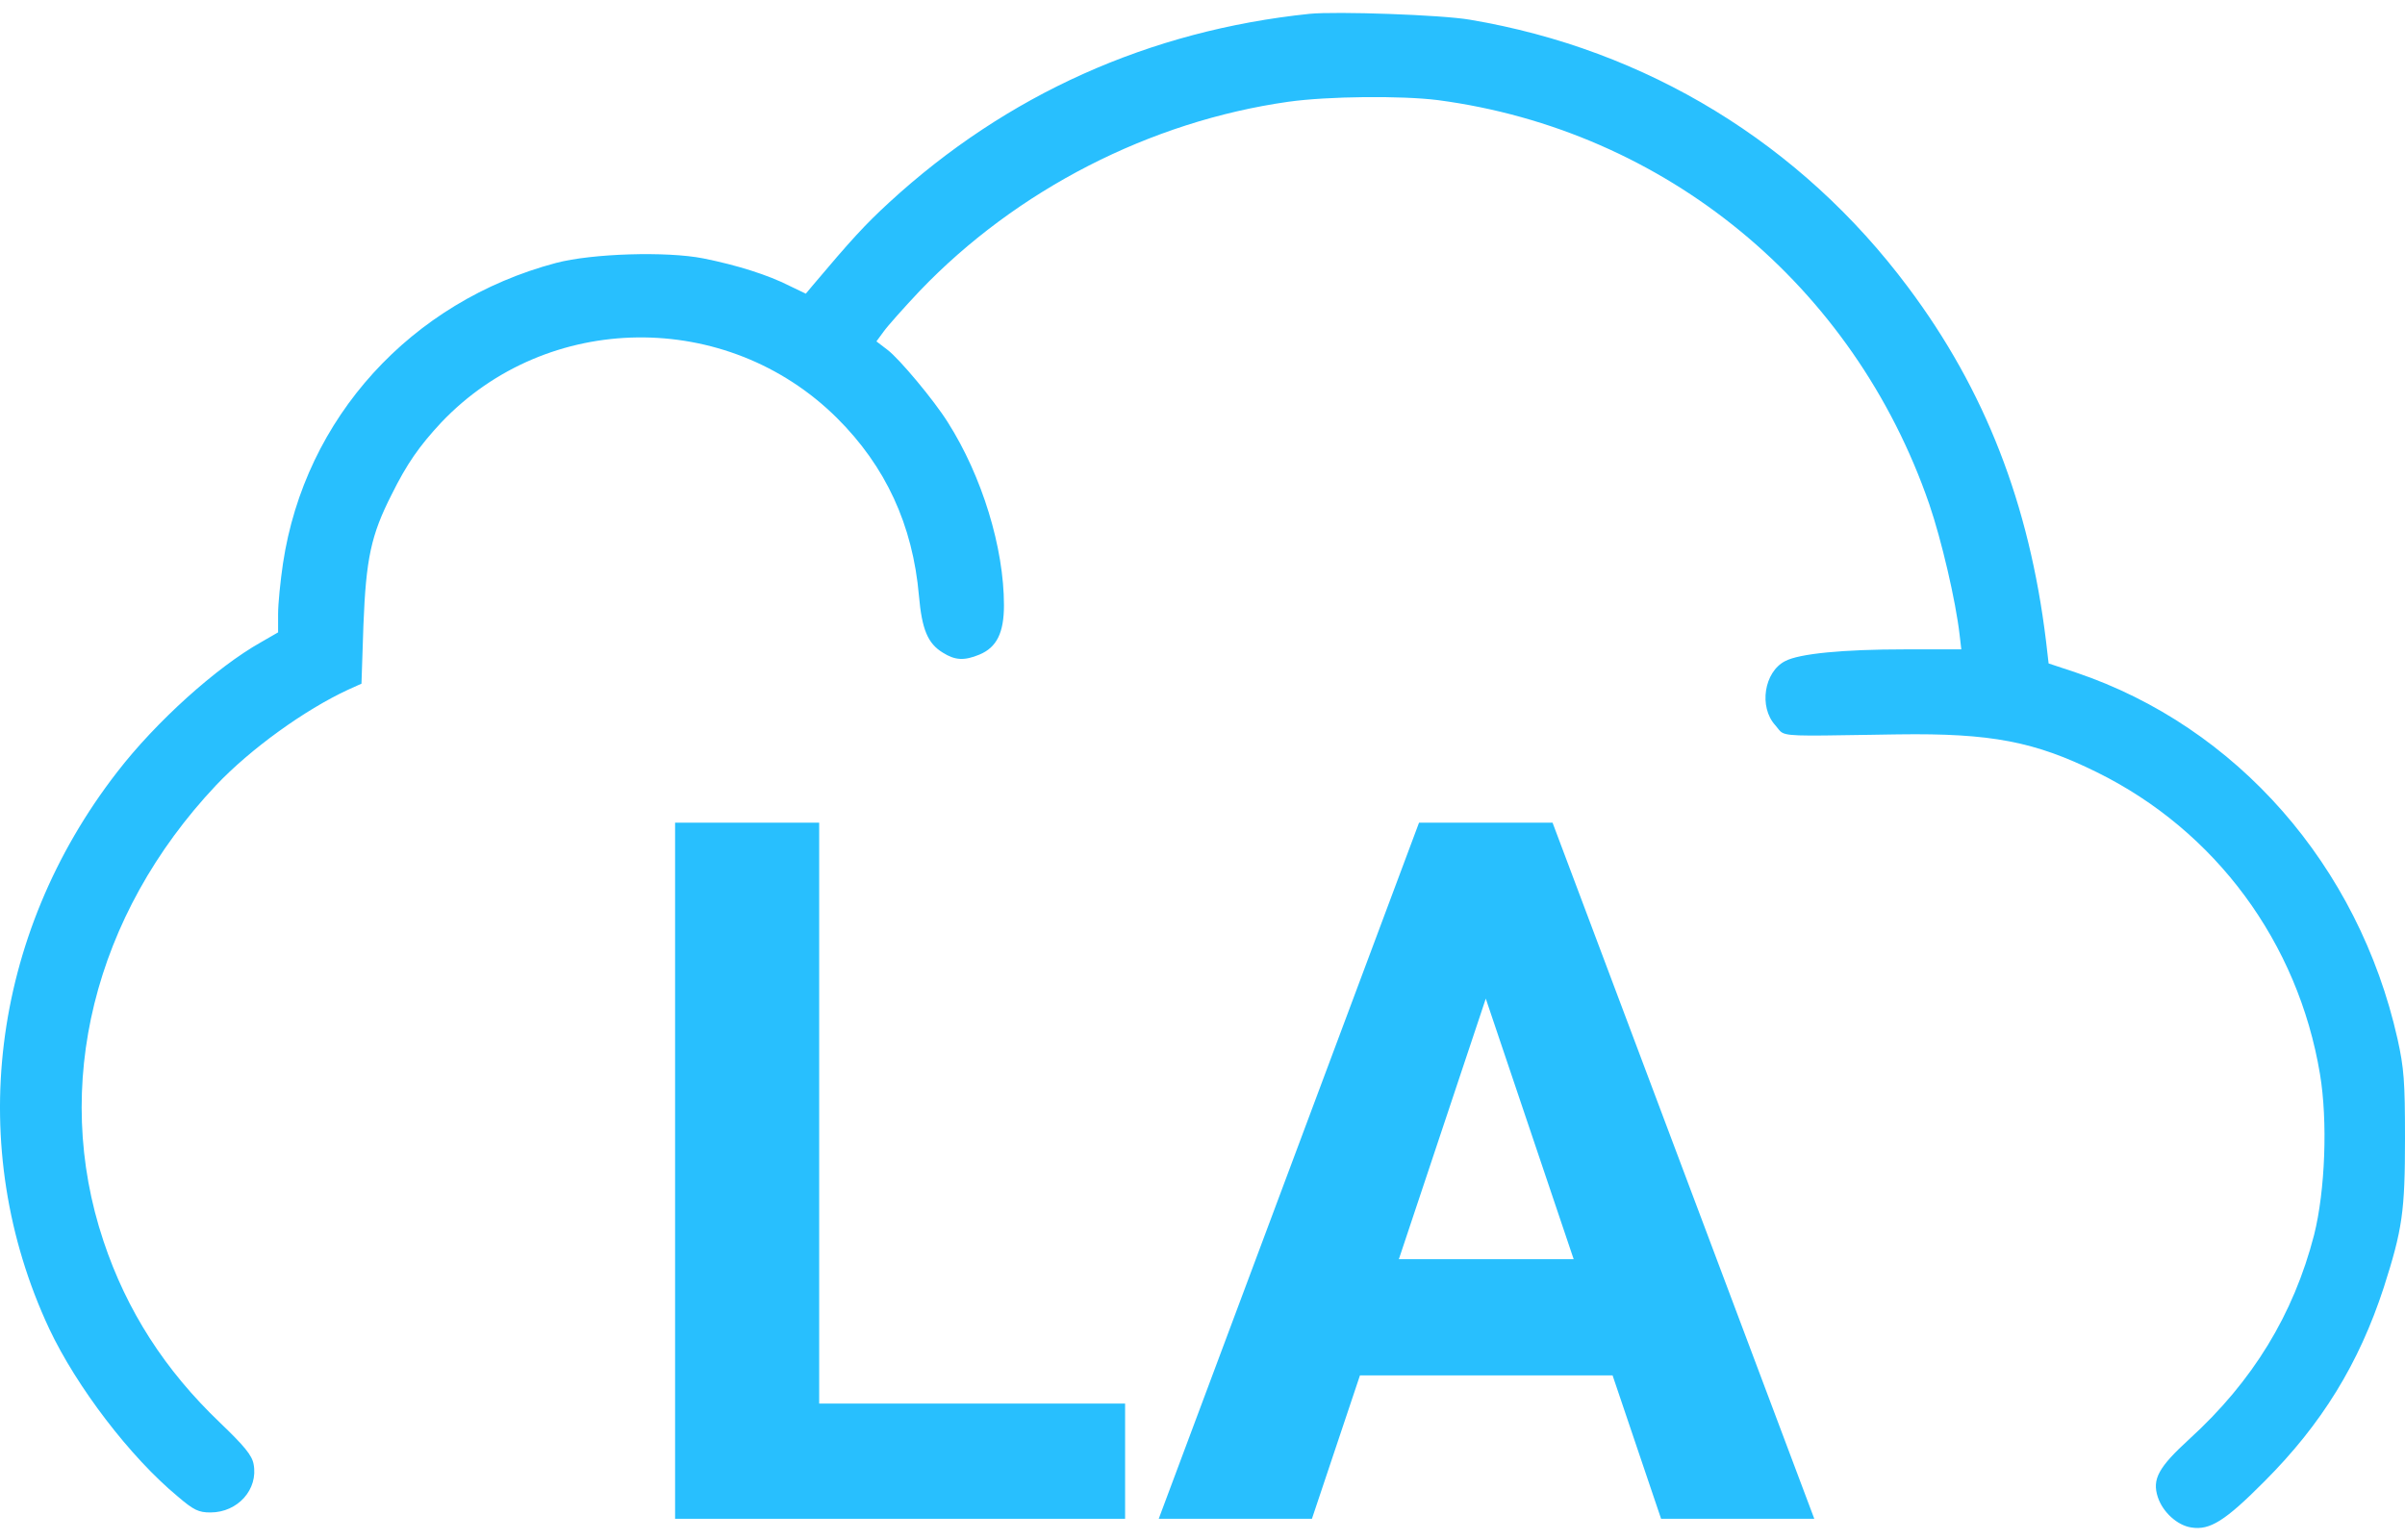
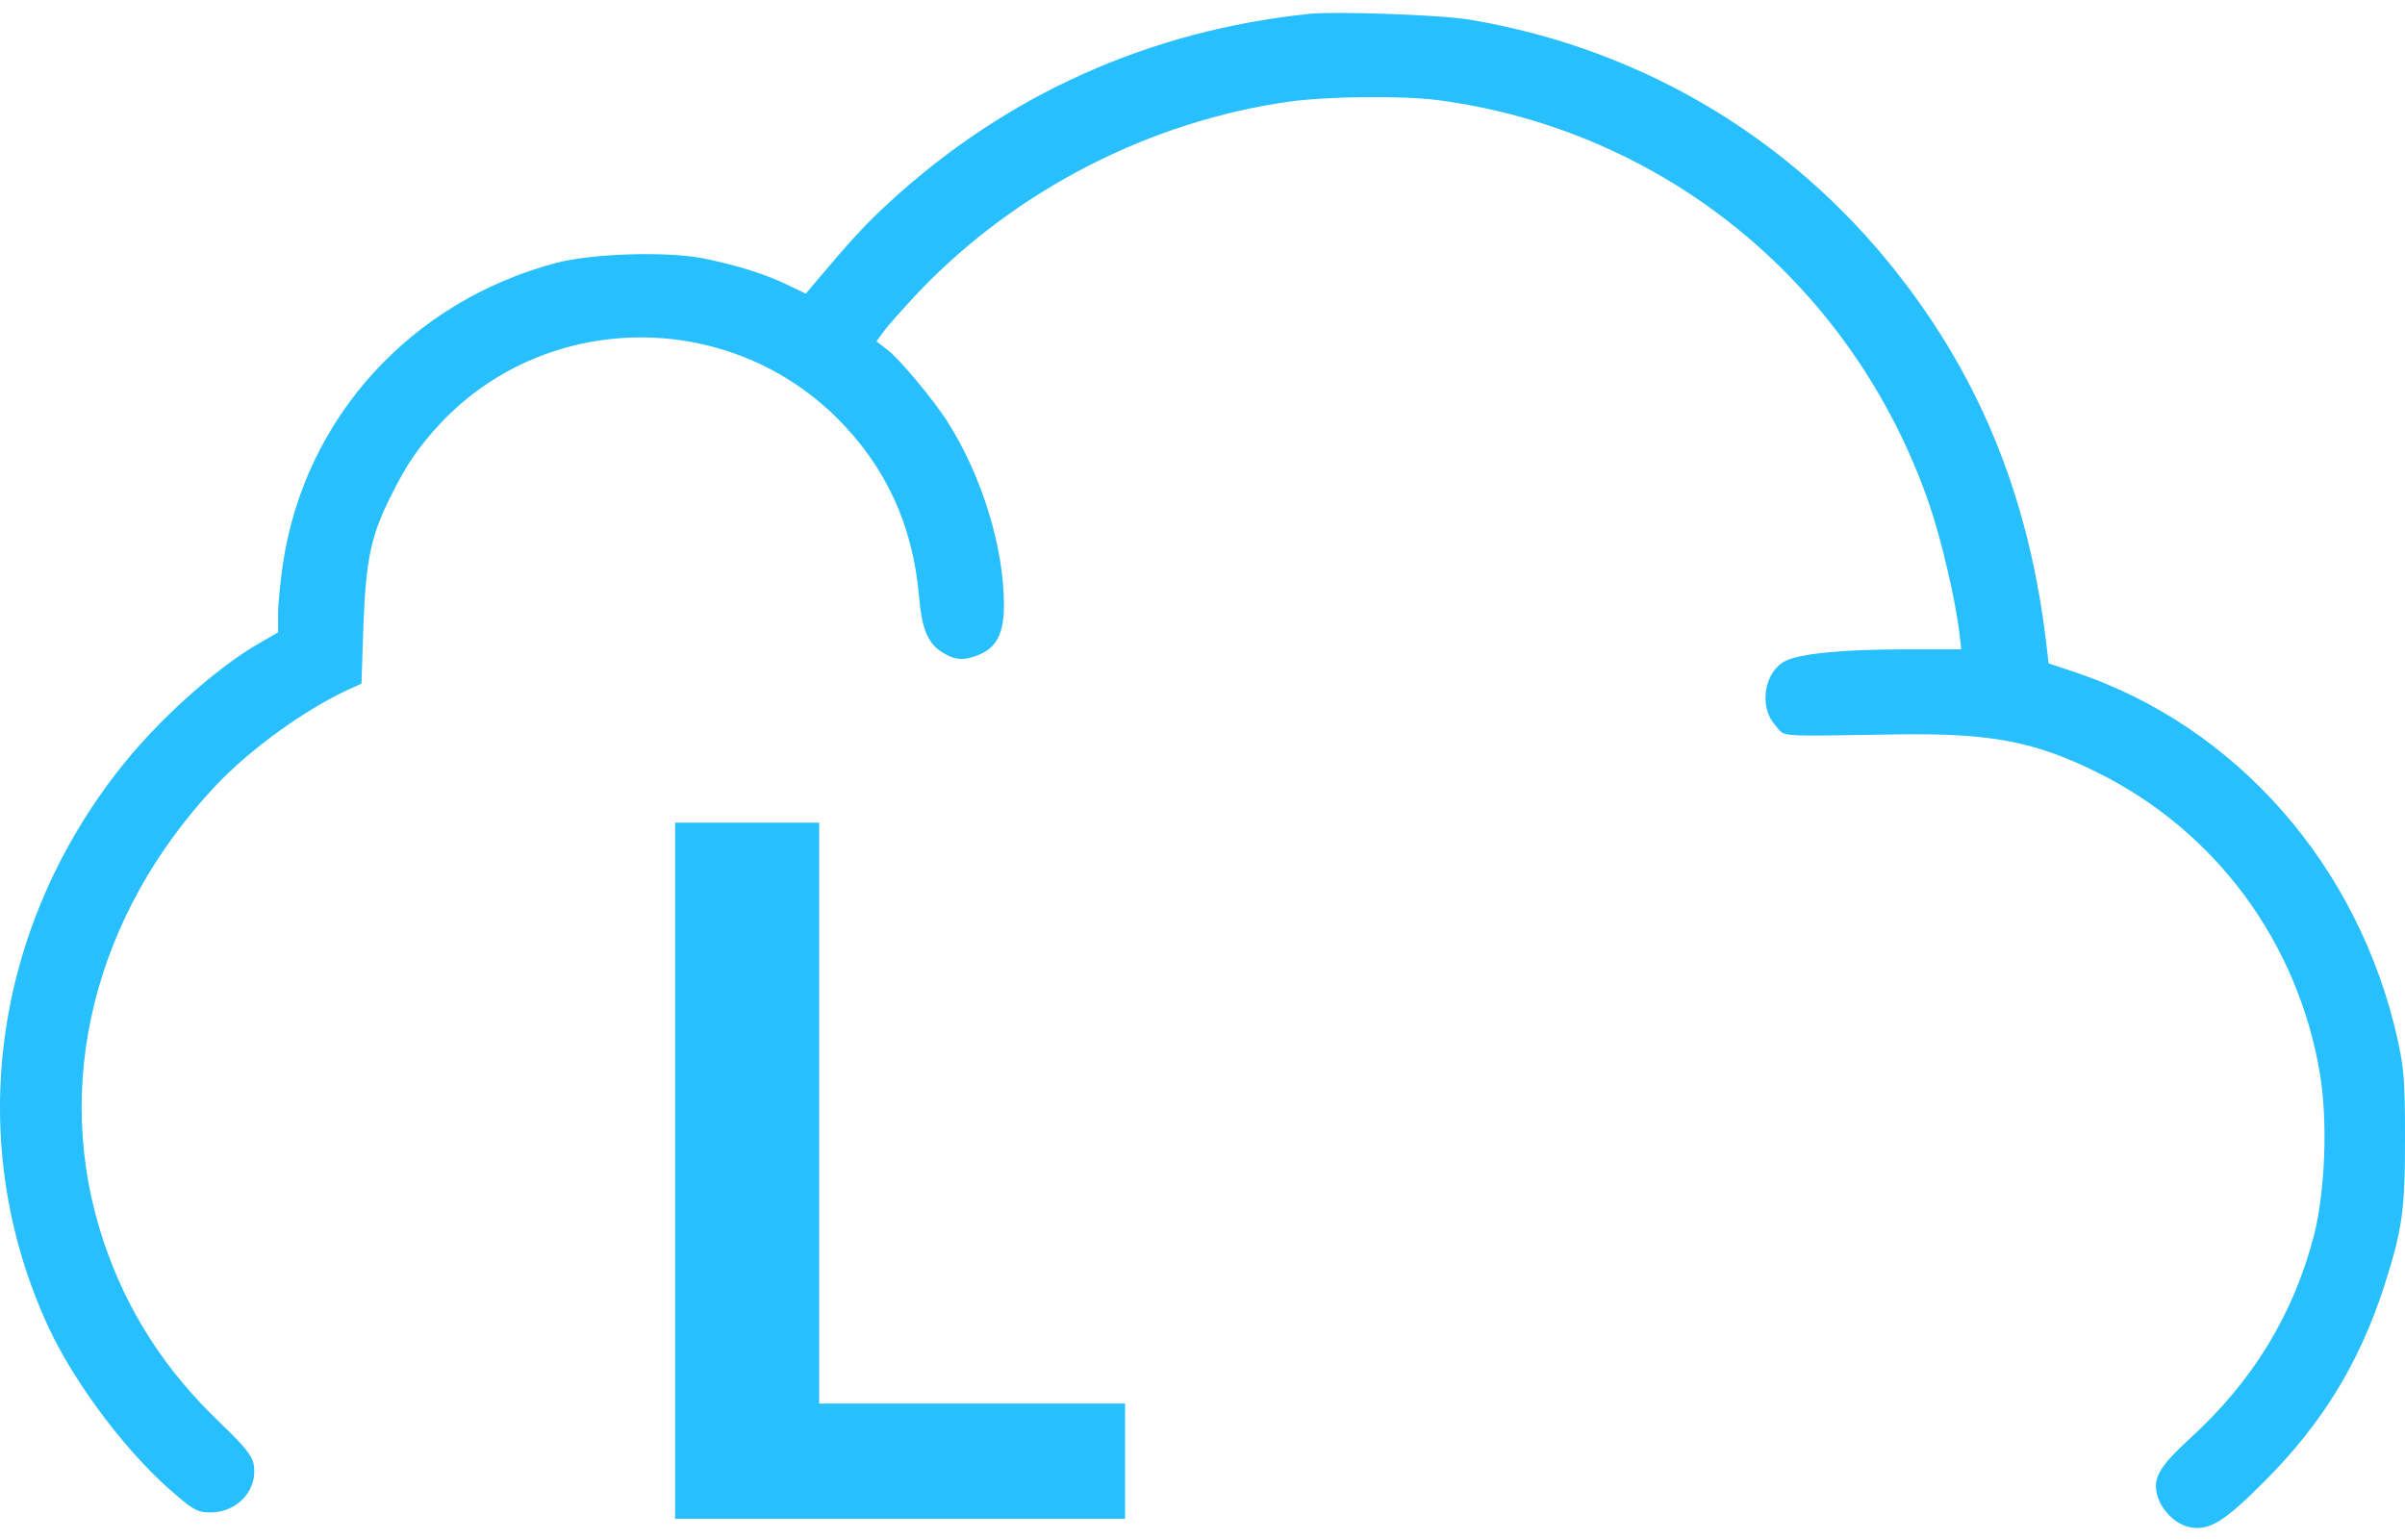
<svg xmlns="http://www.w3.org/2000/svg" width="114" height="73" viewBox="0 0 114 73" fill="none">
  <path d="M69.674 0.934C78.059 2.344 85.359 6.808 90.442 13.612C94.1 18.494 96.192 23.903 96.983 30.381L97.107 31.451L98.409 31.884C106.034 34.457 111.799 41.044 113.644 49.243C113.953 50.638 114 51.273 114 53.954C114 57.441 113.876 58.279 112.993 61.037C111.815 64.648 110.048 67.516 107.336 70.228C105.476 72.103 104.747 72.553 103.879 72.413C103.213 72.32 102.516 71.685 102.283 70.972C102.004 70.119 102.314 69.561 103.786 68.213C106.778 65.485 108.715 62.324 109.691 58.542C110.218 56.45 110.342 53.148 109.97 50.917C108.932 44.686 105.026 39.386 99.4 36.611C96.456 35.155 94.379 34.752 89.977 34.814C89.81 34.816 89.647 34.819 89.49 34.821C89.168 34.827 88.867 34.831 88.585 34.836L88.511 34.837C85.118 34.893 84.639 34.901 84.388 34.665C84.366 34.645 84.346 34.622 84.325 34.597L84.318 34.588L84.313 34.582C84.3 34.565 84.286 34.547 84.271 34.529C84.237 34.484 84.199 34.435 84.15 34.38C83.359 33.512 83.623 31.853 84.615 31.342C85.281 30.985 87.374 30.784 90.303 30.784H92.969L92.891 30.118C92.705 28.475 92.023 25.576 91.45 23.903C87.869 13.519 78.942 6.172 68.155 4.746C66.419 4.529 62.963 4.56 61.072 4.824C54.501 5.754 48.178 9.009 43.605 13.782C42.846 14.588 42.071 15.456 41.885 15.719L41.544 16.184L42.071 16.587C42.629 17.006 44.272 18.974 44.923 20.012C46.55 22.57 47.589 25.964 47.589 28.692C47.589 29.994 47.248 30.691 46.426 31.032C45.713 31.326 45.279 31.311 44.69 30.939C43.977 30.505 43.699 29.839 43.559 28.242C43.265 24.879 41.978 22.105 39.669 19.811C34.446 14.634 25.937 14.743 20.916 20.028C19.877 21.144 19.288 21.981 18.56 23.453C17.583 25.375 17.351 26.491 17.227 29.622L17.134 32.411L16.514 32.69C14.437 33.651 11.864 35.511 10.237 37.231C4.441 43.384 2.441 51.475 4.906 58.836C6.006 62.138 7.819 64.958 10.439 67.454C11.585 68.554 11.942 68.988 12.02 69.406C12.252 70.6 11.275 71.7 9.974 71.7C9.416 71.7 9.183 71.592 8.424 70.941C6.177 69.081 3.635 65.749 2.333 62.99C-1.681 54.404 -0.457 44.345 5.557 36.596C7.385 34.225 10.253 31.636 12.376 30.443L13.182 29.978V29.11C13.182 28.614 13.29 27.545 13.414 26.708C14.453 19.811 19.474 14.293 26.356 12.465C28.061 12.015 31.594 11.907 33.33 12.248C34.957 12.573 36.414 13.038 37.422 13.55L38.197 13.922L38.507 13.55C40.351 11.364 41.002 10.651 42.149 9.597C47.713 4.483 54.47 1.445 62.08 0.655C63.335 0.531 68.326 0.701 69.674 0.934Z" fill="#28BFFE" />
  <path d="M38.83 66.538H53.331V72H32V39H38.83V66.538Z" fill="#28BFFE" />
-   <path d="M76.438 65.201H64.464L62.187 72H54.925L67.264 39H73.593L86 72H78.738L76.438 65.201ZM66.308 59.693H74.594L70.428 47.341L66.308 59.693Z" fill="#28BFFE" />
</svg>